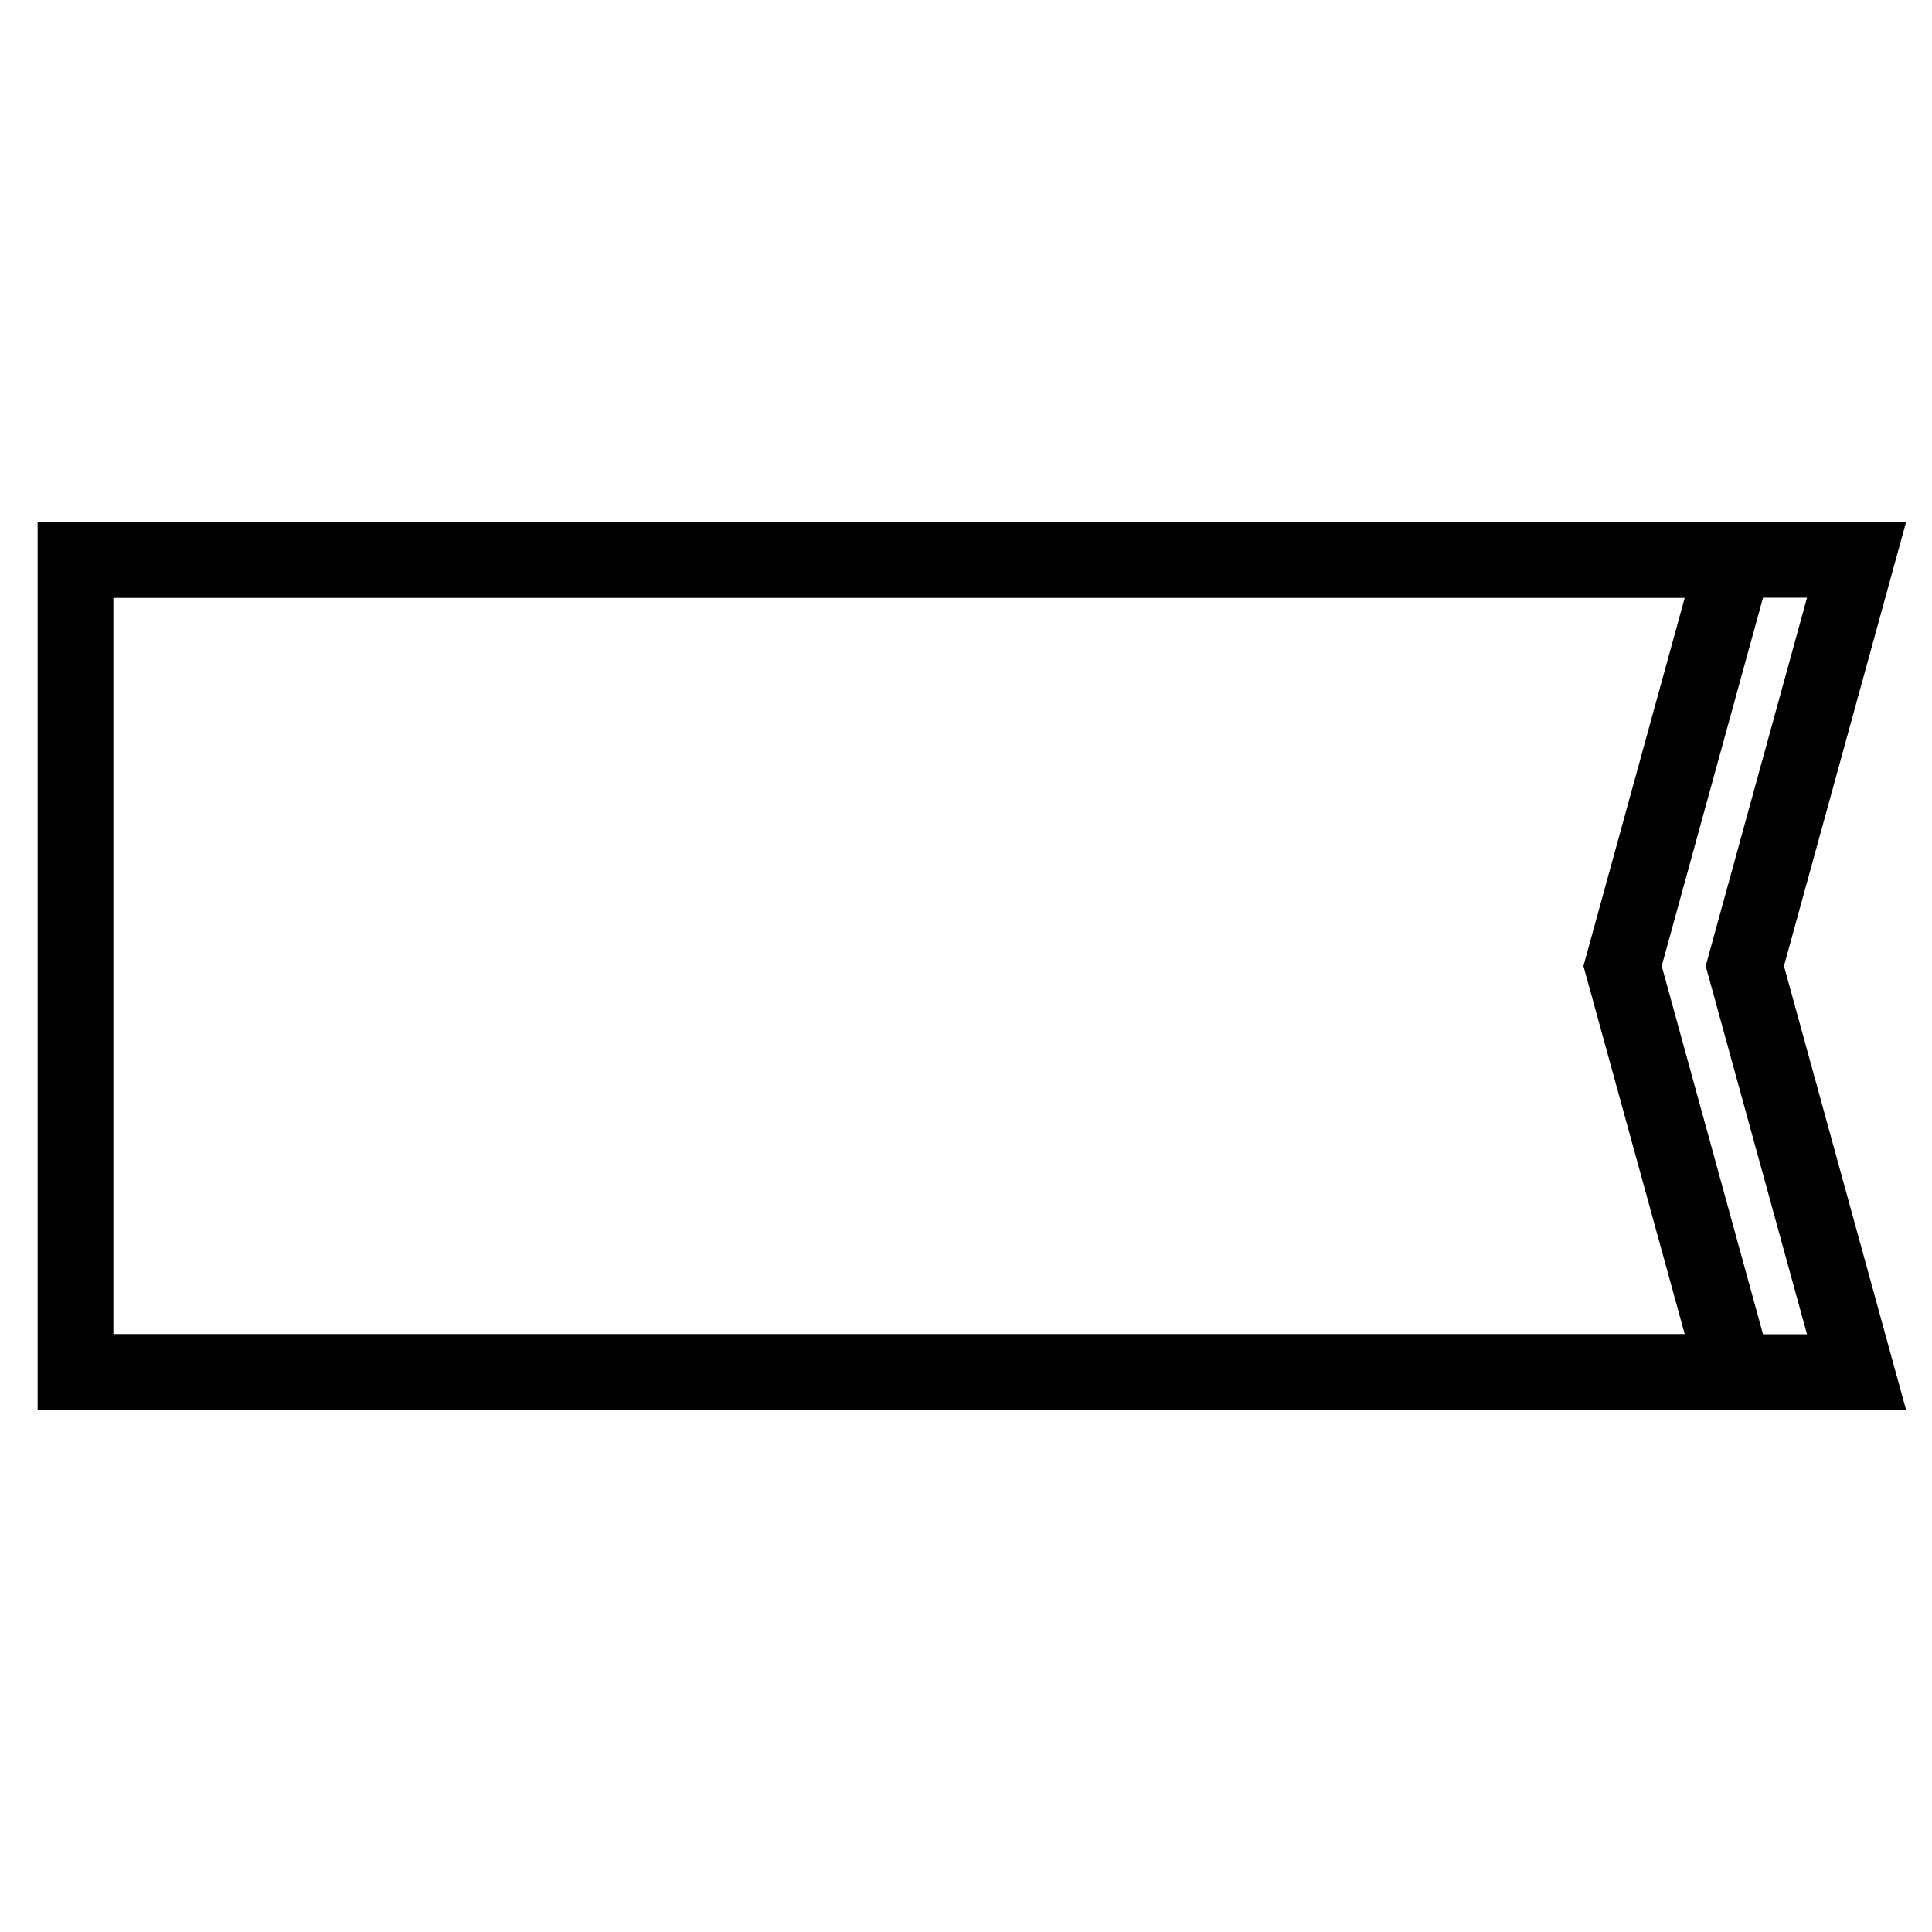
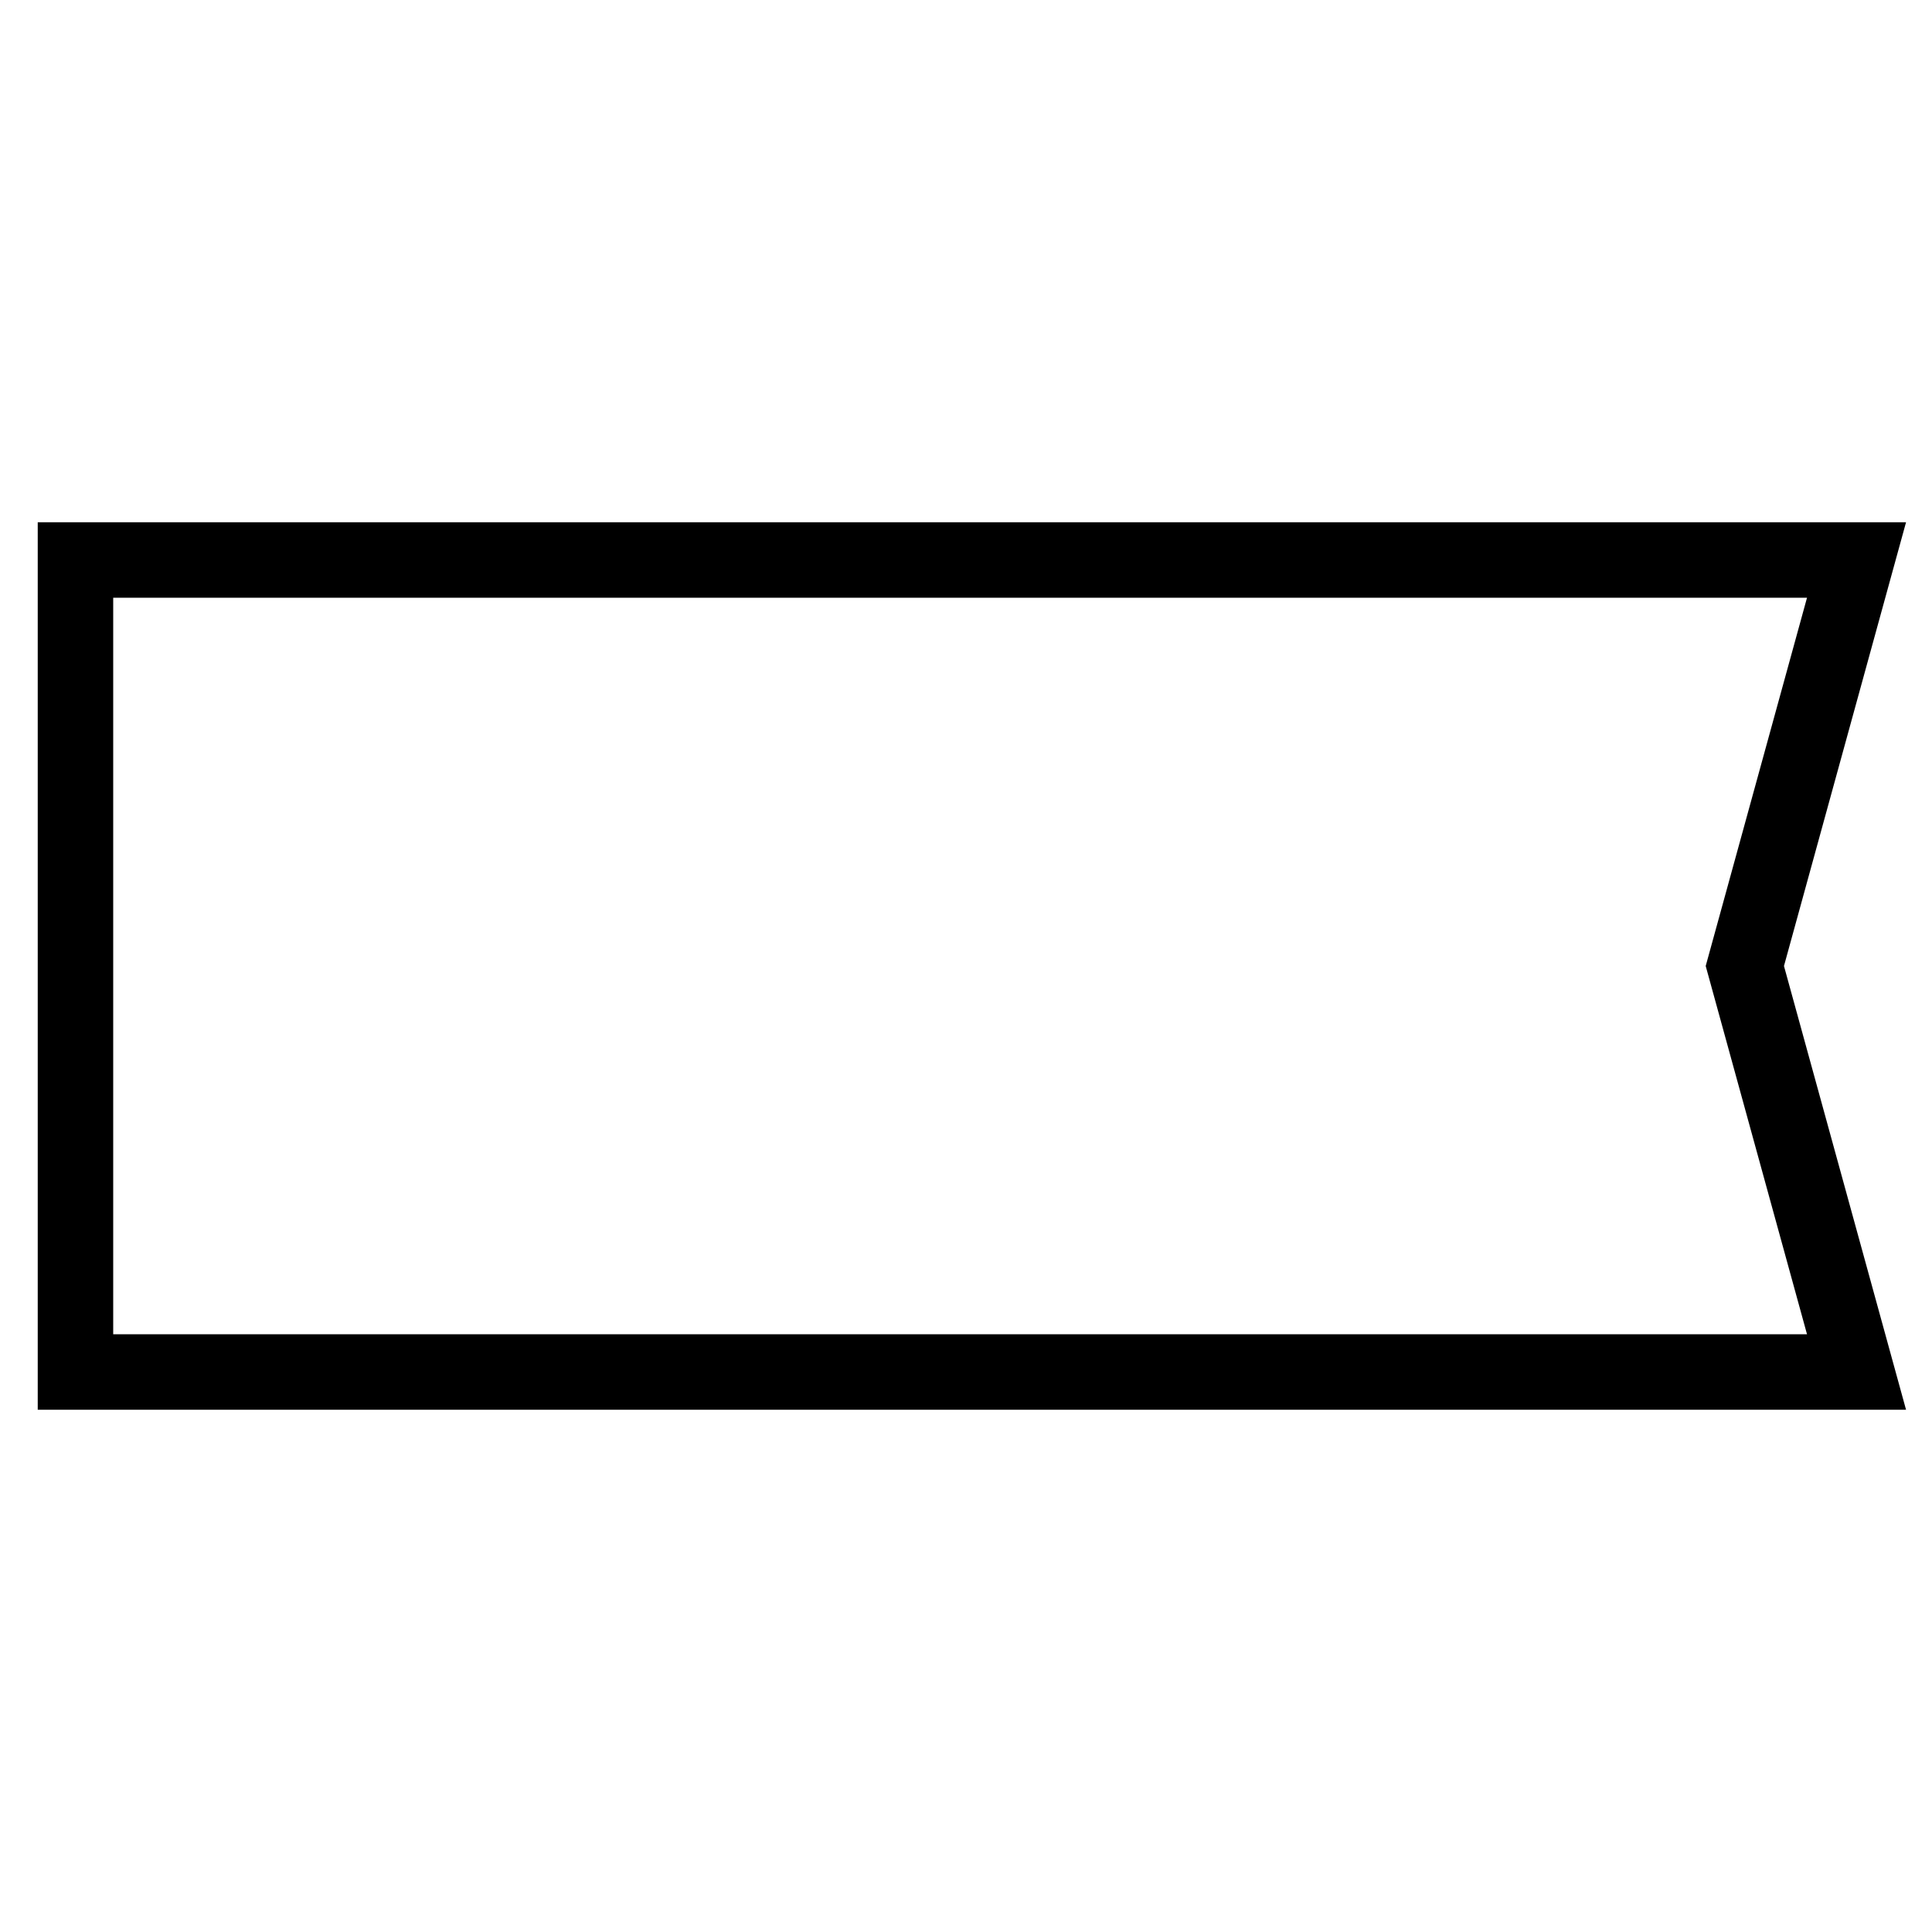
<svg xmlns="http://www.w3.org/2000/svg" version="1.1" x="0px" y="0px" viewBox="0 0 256 256" enable-background="new 0 0 256 256" xml:space="preserve">
  <g>
    <g>
-       <path stroke-width="10" fill-opacity="0" stroke="#000000" d="M10,74.2h219.8L215,128l14.8,53.8H10V74.2z" />
-       <path stroke-width="10" fill-opacity="0" stroke="#000000" d="M10,74.2h236L231.2,128l14.8,53.8H10V74.2z" />
+       <path stroke-width="10" fill-opacity="0" stroke="#000000" d="M10,74.2h236L231.2,128l14.8,53.8H10z" />
    </g>
  </g>
</svg>